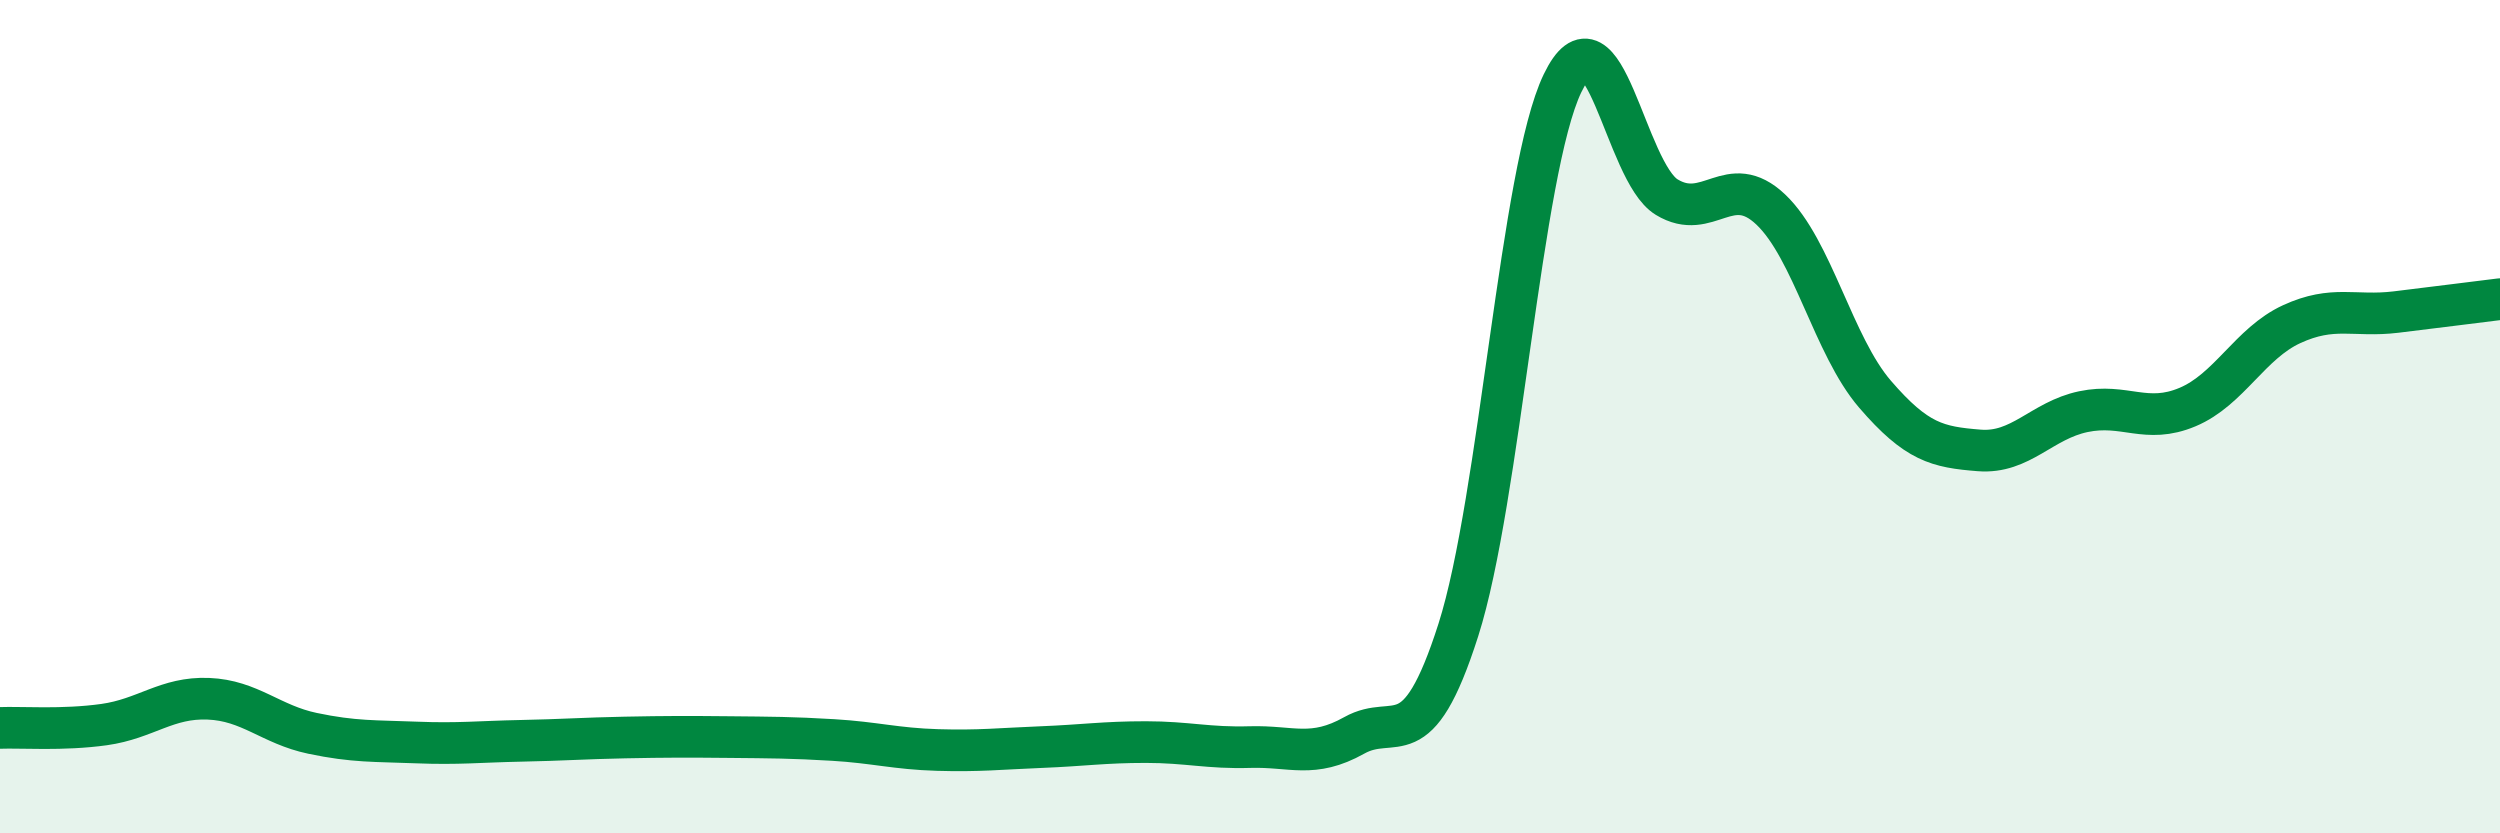
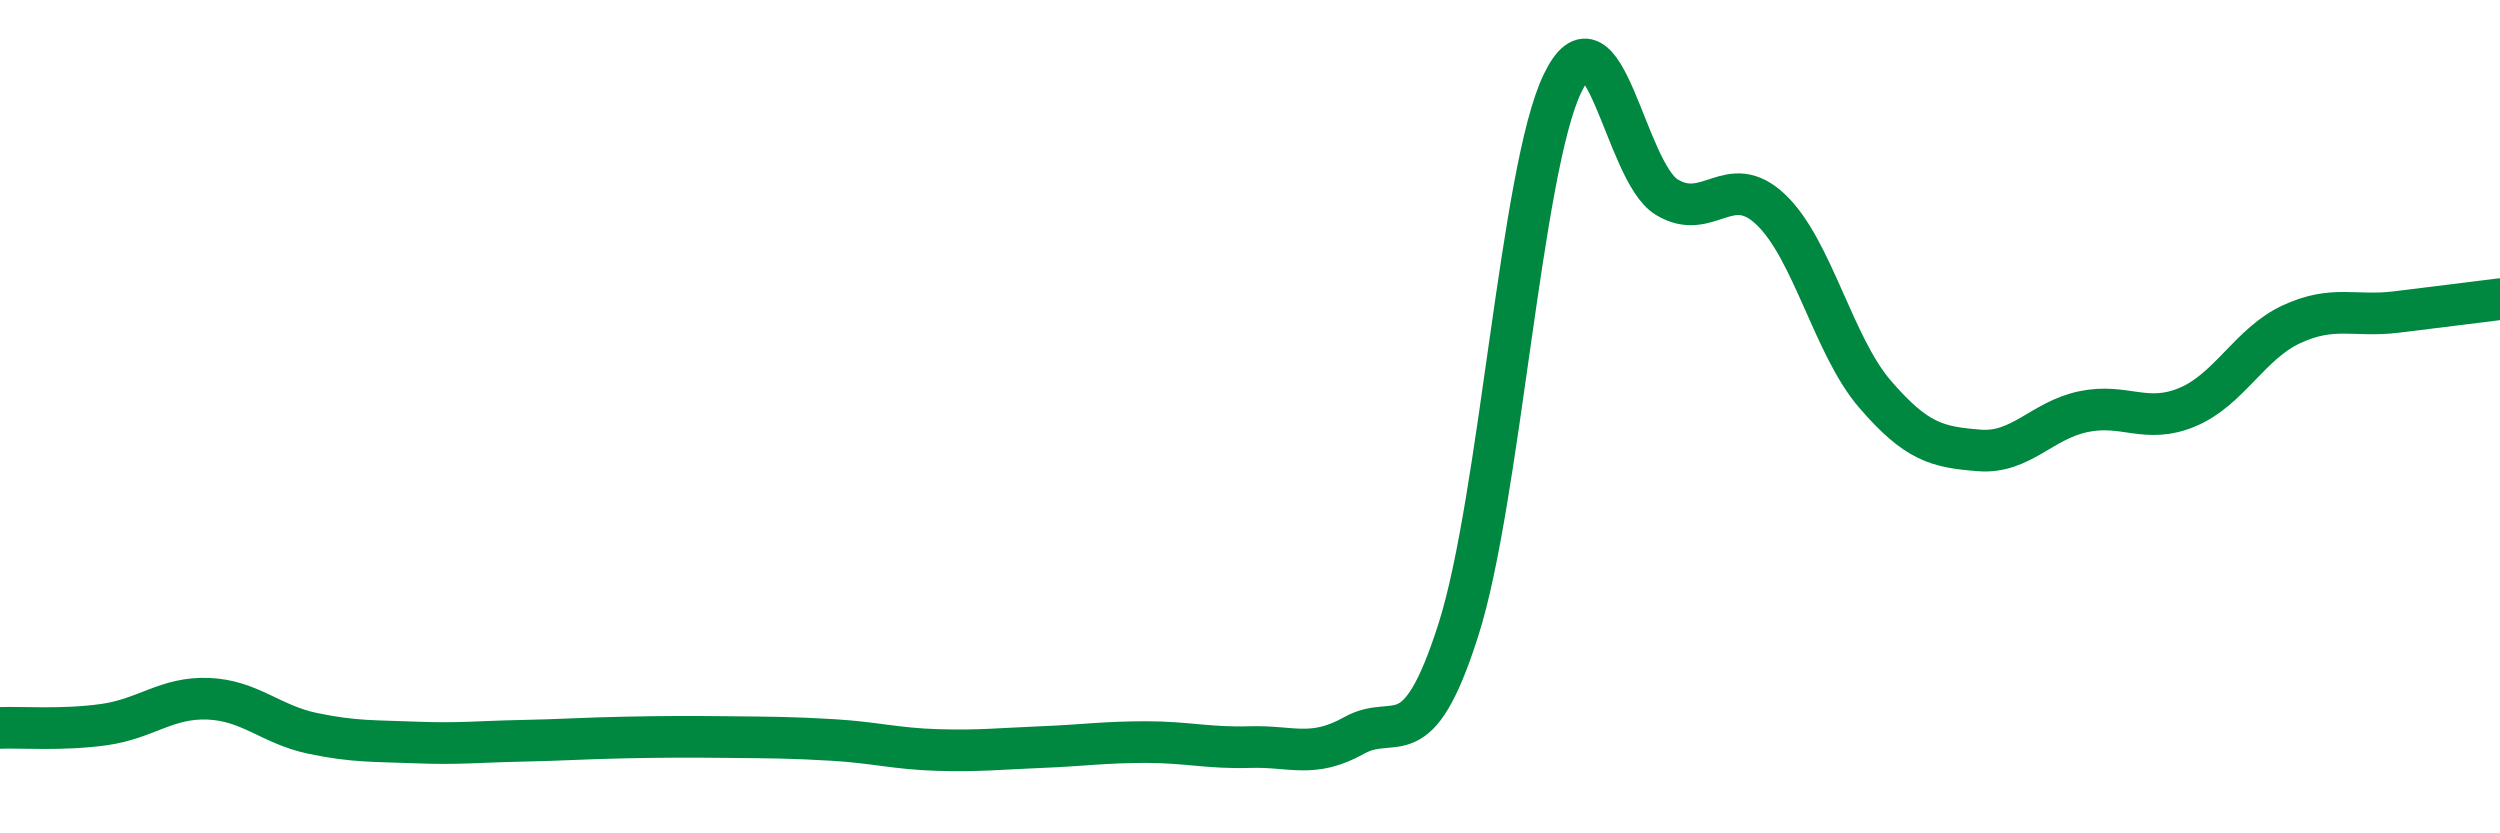
<svg xmlns="http://www.w3.org/2000/svg" width="60" height="20" viewBox="0 0 60 20">
-   <path d="M 0,17.47 C 0.5,17.45 1.5,17.53 2.5,17.39 C 3.5,17.25 4,16.73 5,16.77 C 6,16.81 6.5,17.39 7.5,17.6 C 8.5,17.81 9,17.78 10,17.82 C 11,17.86 11.5,17.8 12.5,17.78 C 13.5,17.76 14,17.72 15,17.7 C 16,17.68 16.5,17.68 17.5,17.69 C 18.5,17.7 19,17.7 20,17.76 C 21,17.82 21.5,17.97 22.5,18 C 23.5,18.03 24,17.97 25,17.93 C 26,17.89 26.5,17.81 27.5,17.81 C 28.5,17.81 29,17.96 30,17.93 C 31,17.9 31.5,18.21 32.5,17.65 C 33.5,17.09 34,18.25 35,15.12 C 36,11.99 36.5,4.08 37.5,2 C 38.5,-0.08 39,4.12 40,4.73 C 41,5.34 41.5,4.08 42.5,5.03 C 43.5,5.98 44,8.3 45,9.46 C 46,10.62 46.5,10.73 47.5,10.81 C 48.5,10.89 49,10.09 50,9.88 C 51,9.67 51.5,10.19 52.5,9.77 C 53.5,9.35 54,8.24 55,7.78 C 56,7.32 56.5,7.61 57.5,7.49 C 58.5,7.37 59.5,7.24 60,7.18L60 20L0 20Z" fill="#008740" opacity="0.1" stroke-linecap="round" stroke-linejoin="round" />
  <path d="M 0,17.47 C 0.5,17.45 1.5,17.53 2.5,17.39 C 3.5,17.25 4,16.73 5,16.77 C 6,16.81 6.5,17.39 7.5,17.6 C 8.5,17.81 9,17.78 10,17.82 C 11,17.86 11.5,17.8 12.5,17.78 C 13.5,17.76 14,17.72 15,17.7 C 16,17.68 16.5,17.68 17.5,17.69 C 18.5,17.7 19,17.7 20,17.76 C 21,17.82 21.5,17.97 22.5,18 C 23.5,18.03 24,17.97 25,17.93 C 26,17.89 26.5,17.81 27.5,17.81 C 28.5,17.81 29,17.96 30,17.93 C 31,17.9 31.5,18.21 32.5,17.65 C 33.5,17.09 34,18.25 35,15.12 C 36,11.99 36.5,4.08 37.5,2 C 38.5,-0.08 39,4.12 40,4.73 C 41,5.34 41.5,4.08 42.5,5.03 C 43.5,5.98 44,8.3 45,9.46 C 46,10.62 46.5,10.73 47.5,10.81 C 48.5,10.89 49,10.09 50,9.88 C 51,9.67 51.5,10.19 52.5,9.77 C 53.5,9.35 54,8.24 55,7.78 C 56,7.32 56.5,7.61 57.5,7.49 C 58.5,7.37 59.5,7.24 60,7.18" stroke="#008740" stroke-width="1" fill="none" stroke-linecap="round" stroke-linejoin="round" />
</svg>